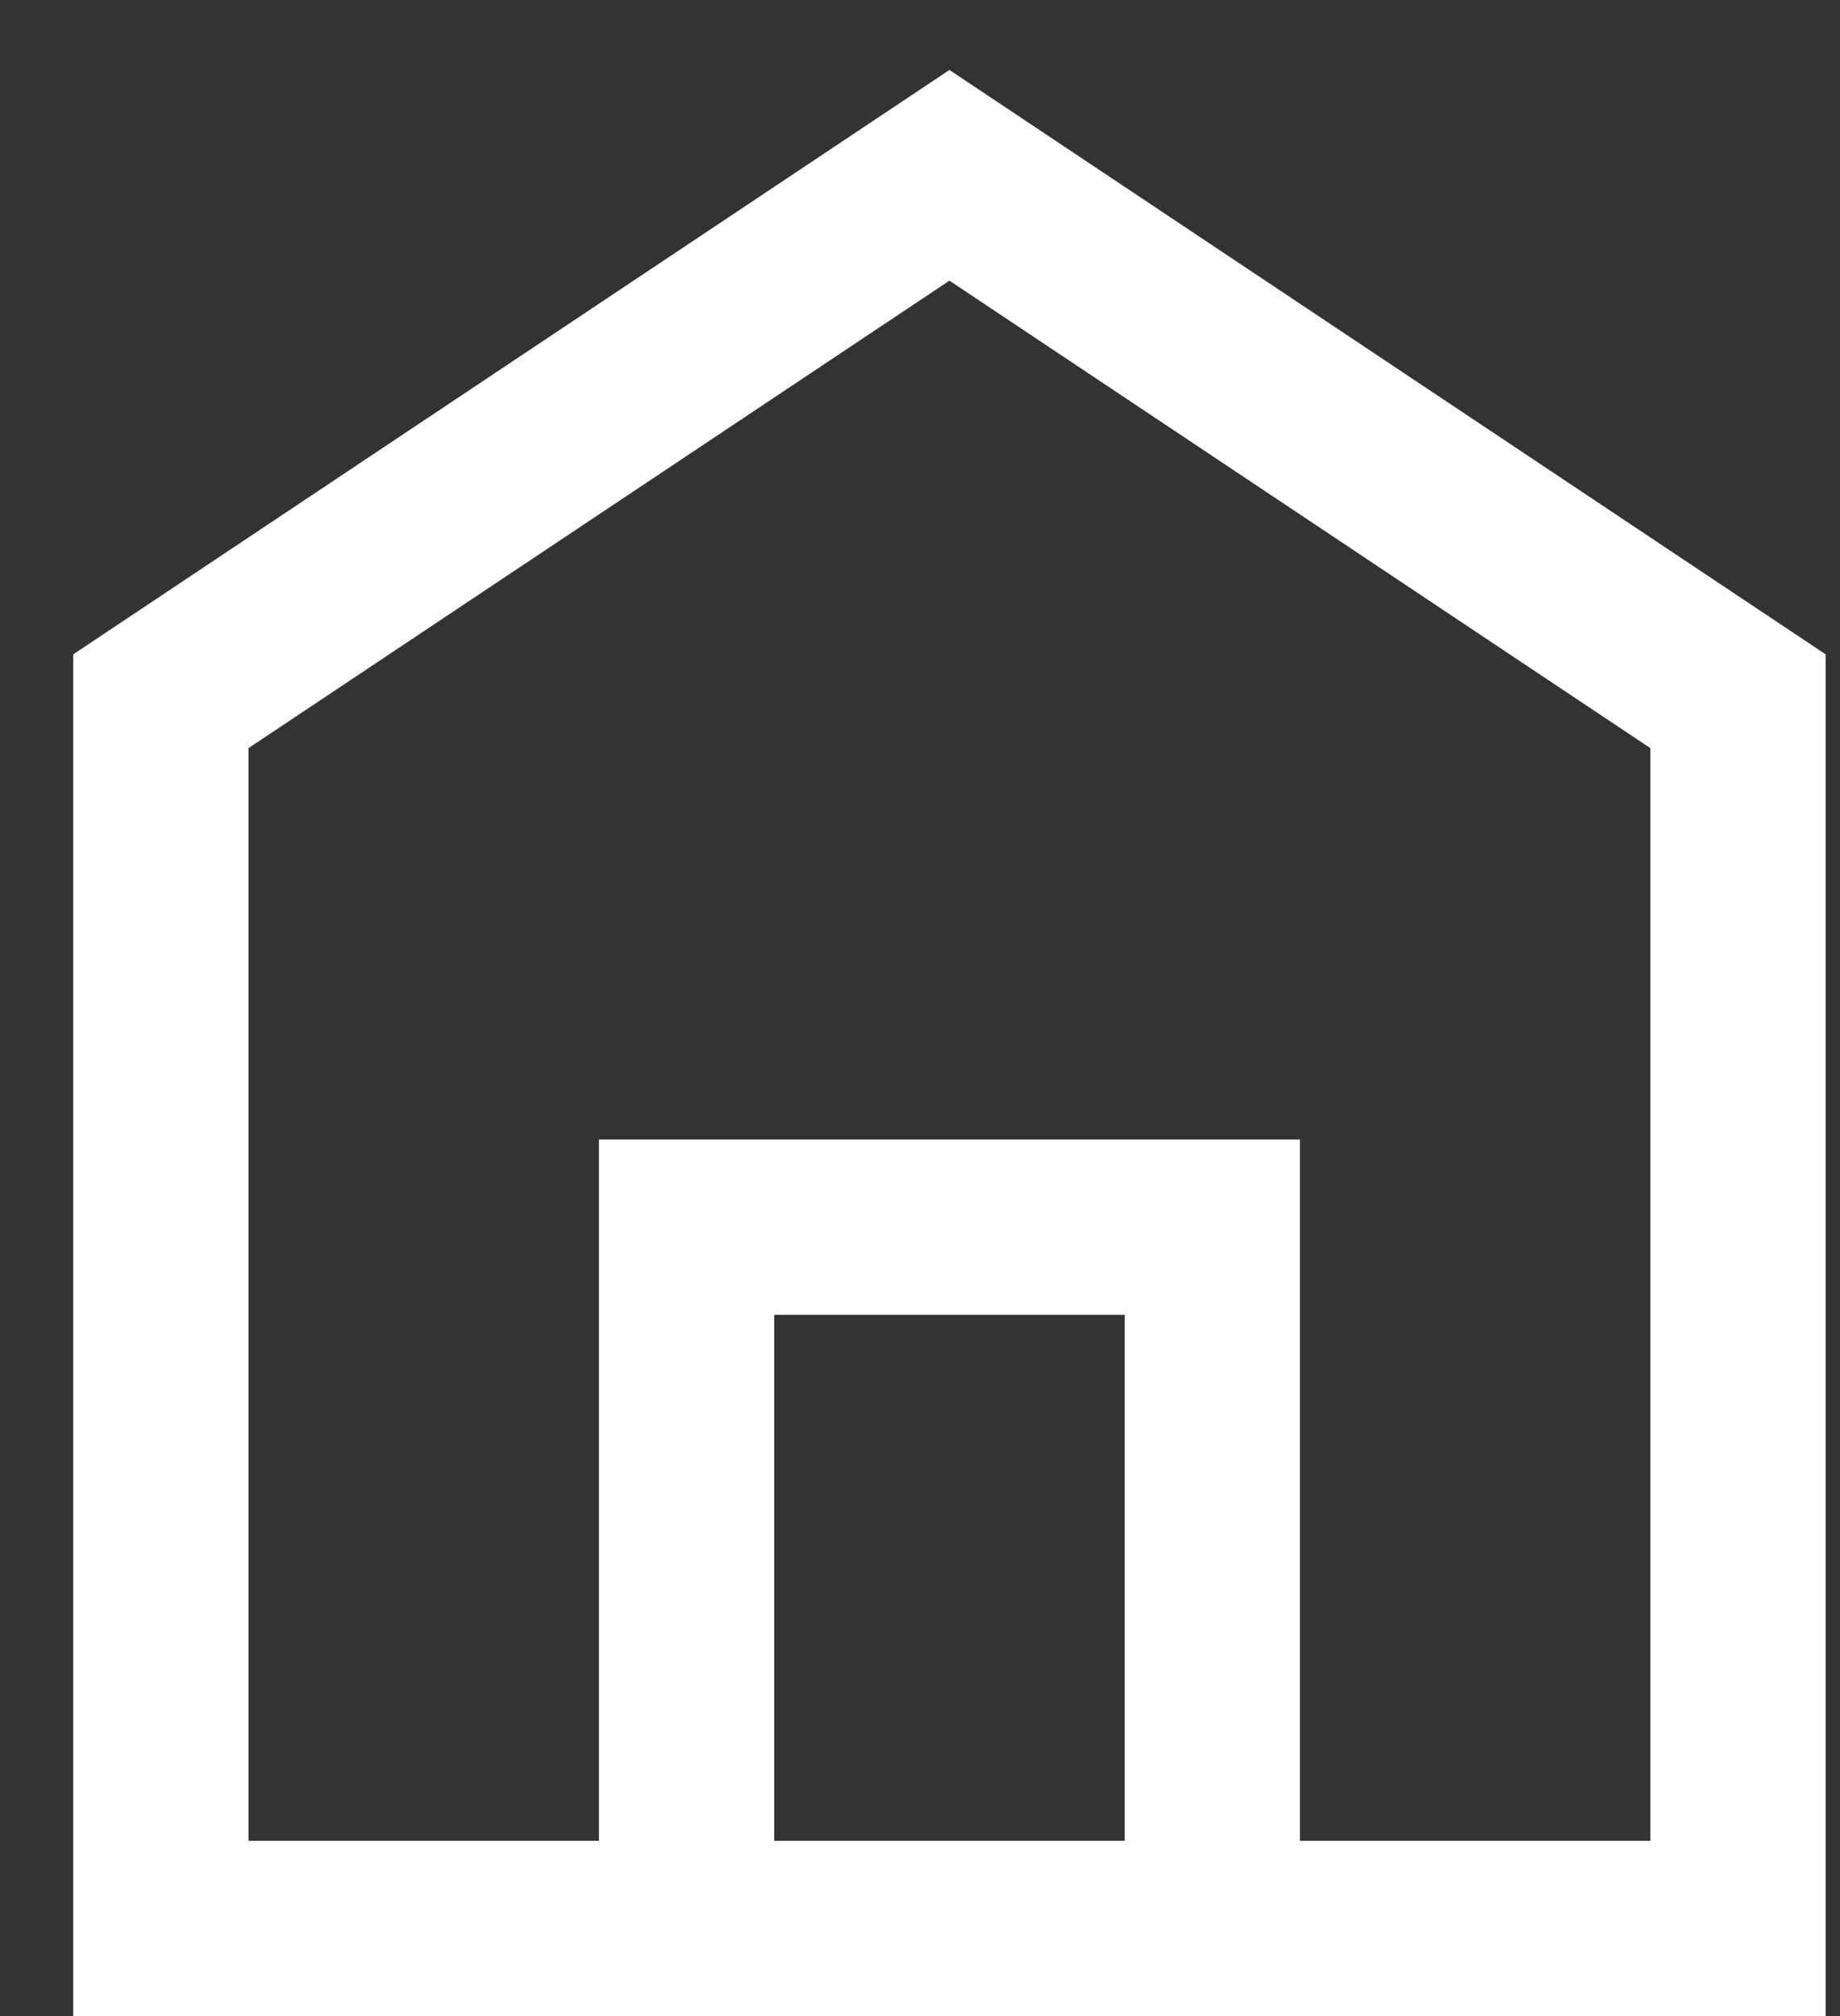
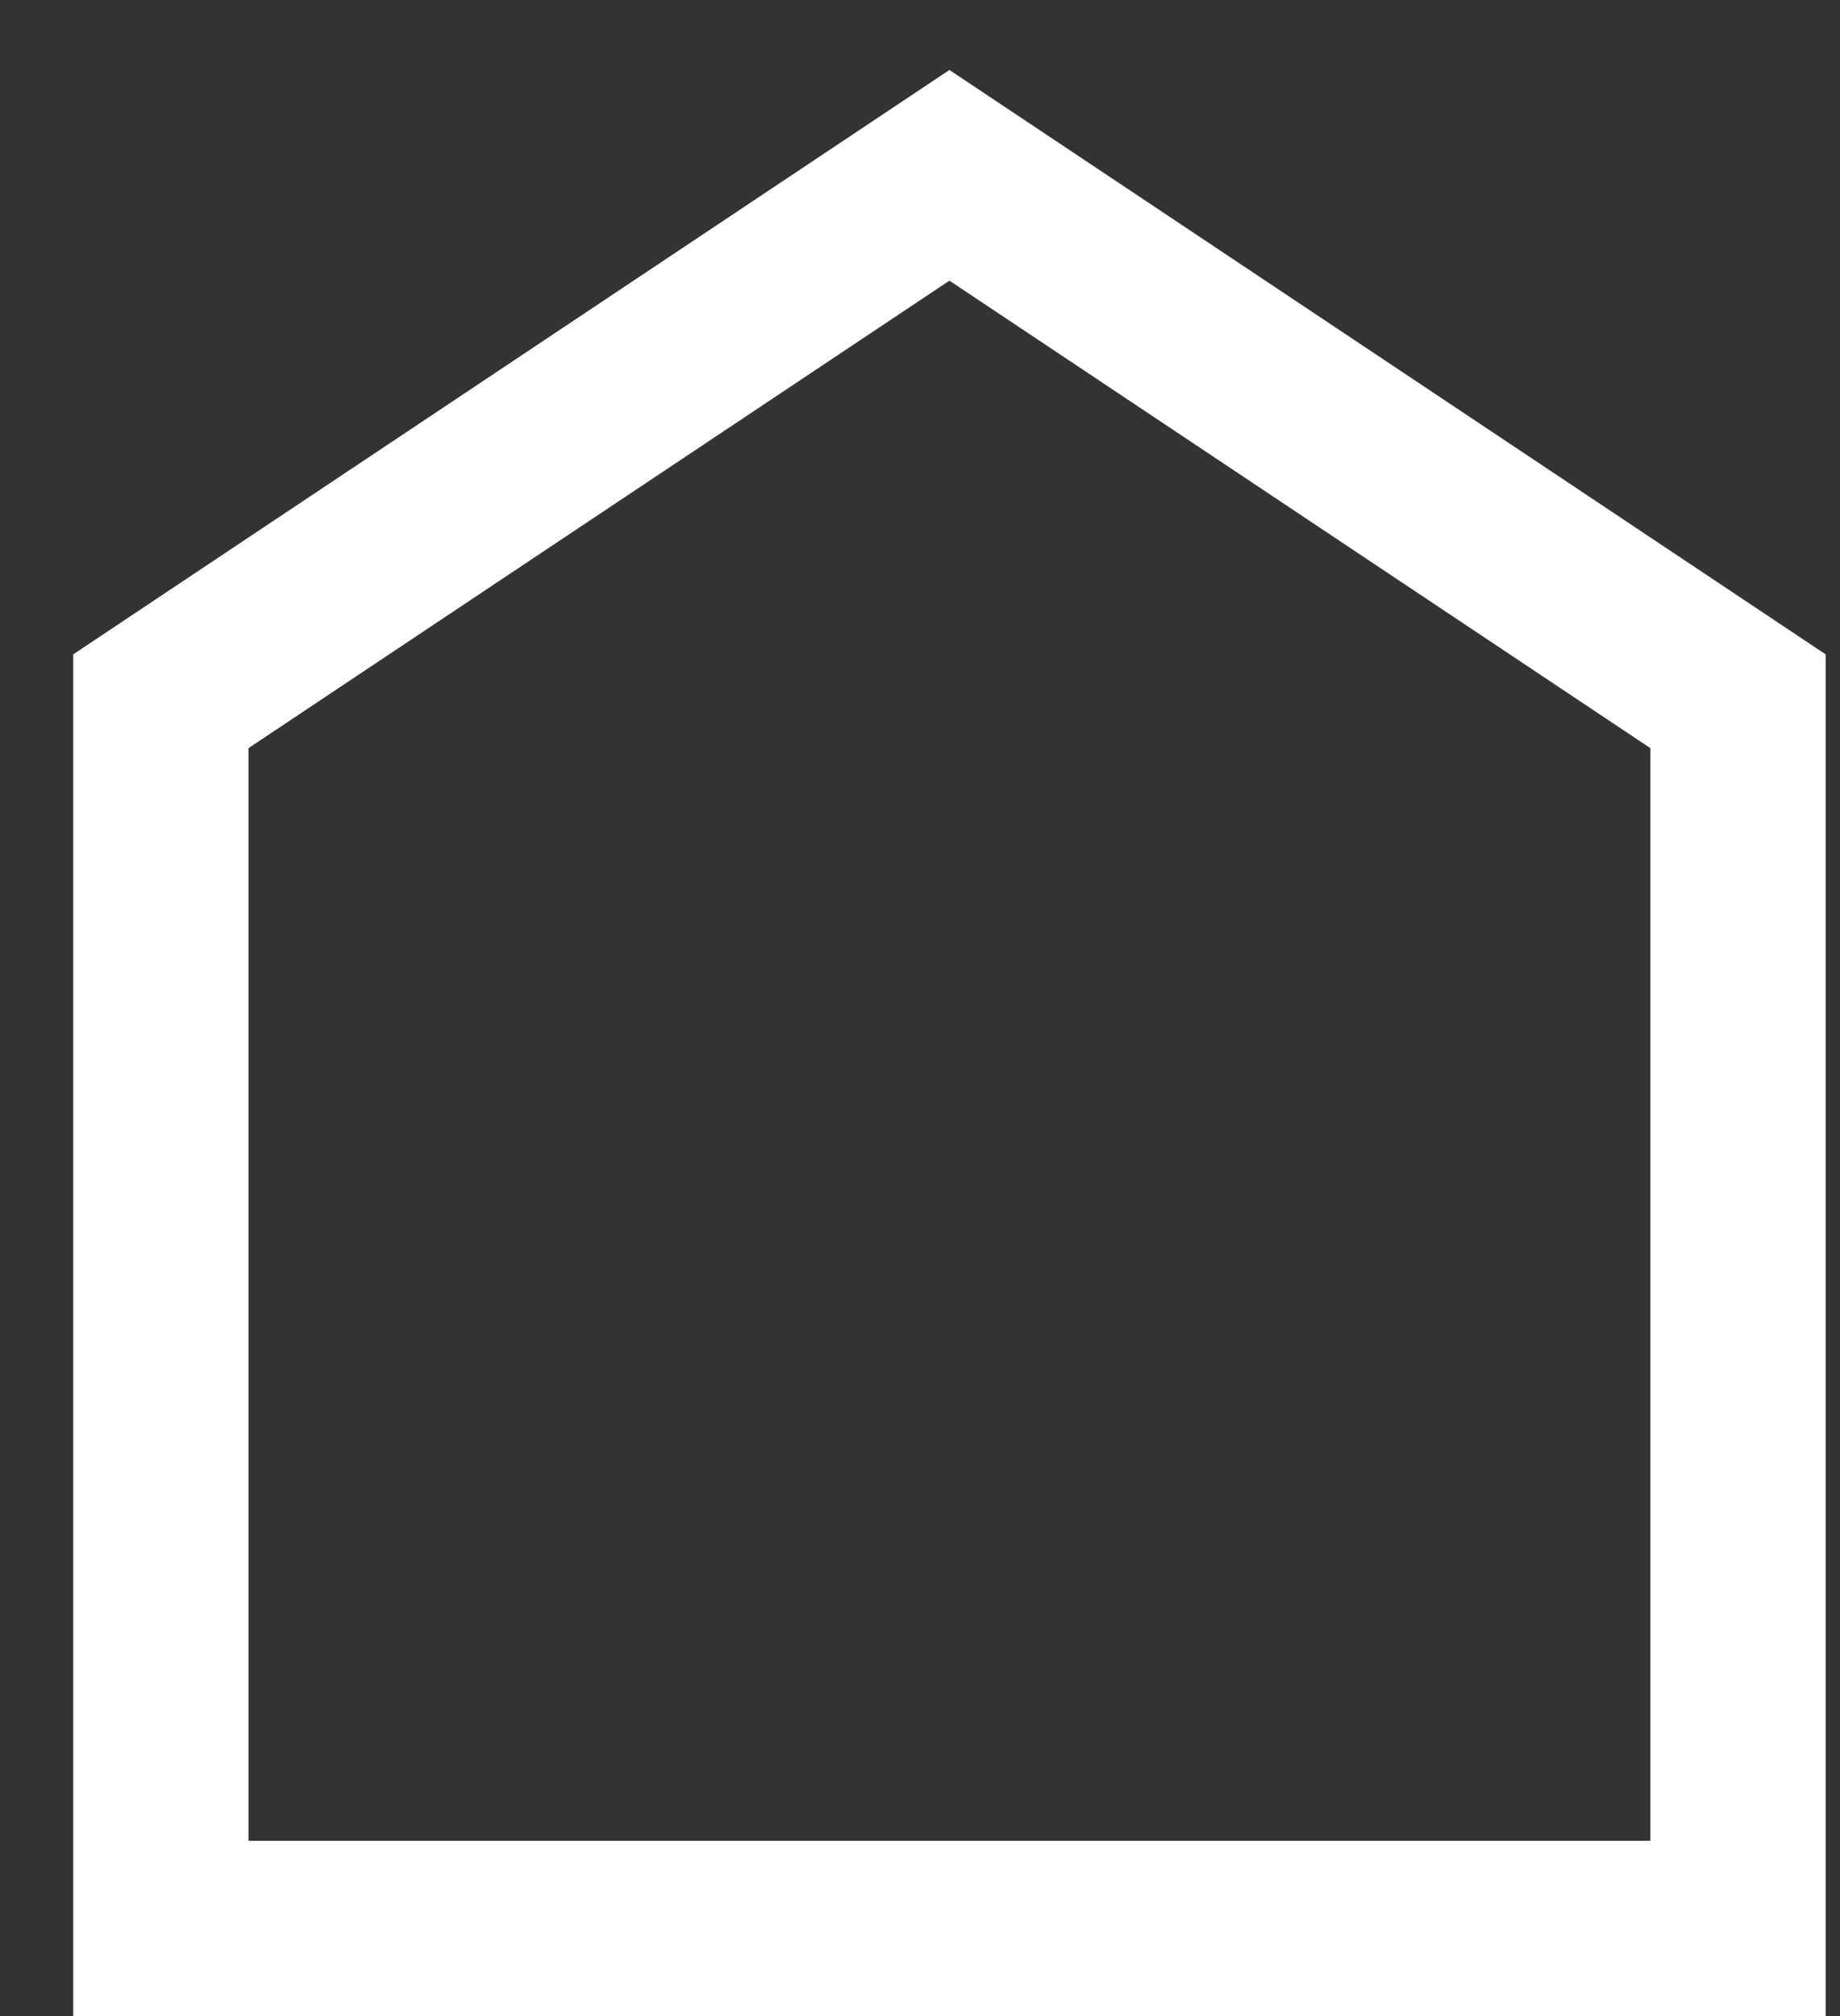
<svg xmlns="http://www.w3.org/2000/svg" width="21" height="23" viewBox="0 0 21 23" fill="none">
  <rect x="0" y="0" width="21" height="23" fill="#333333" stroke="none" />
  <path d="M10.836 2L1.836 8V22H19.836V8L10.836 2Z" stroke="white" stroke-width="2" />
-   <path d="M7.836 22V14H13.836V22" stroke="white" stroke-width="2" />
</svg>